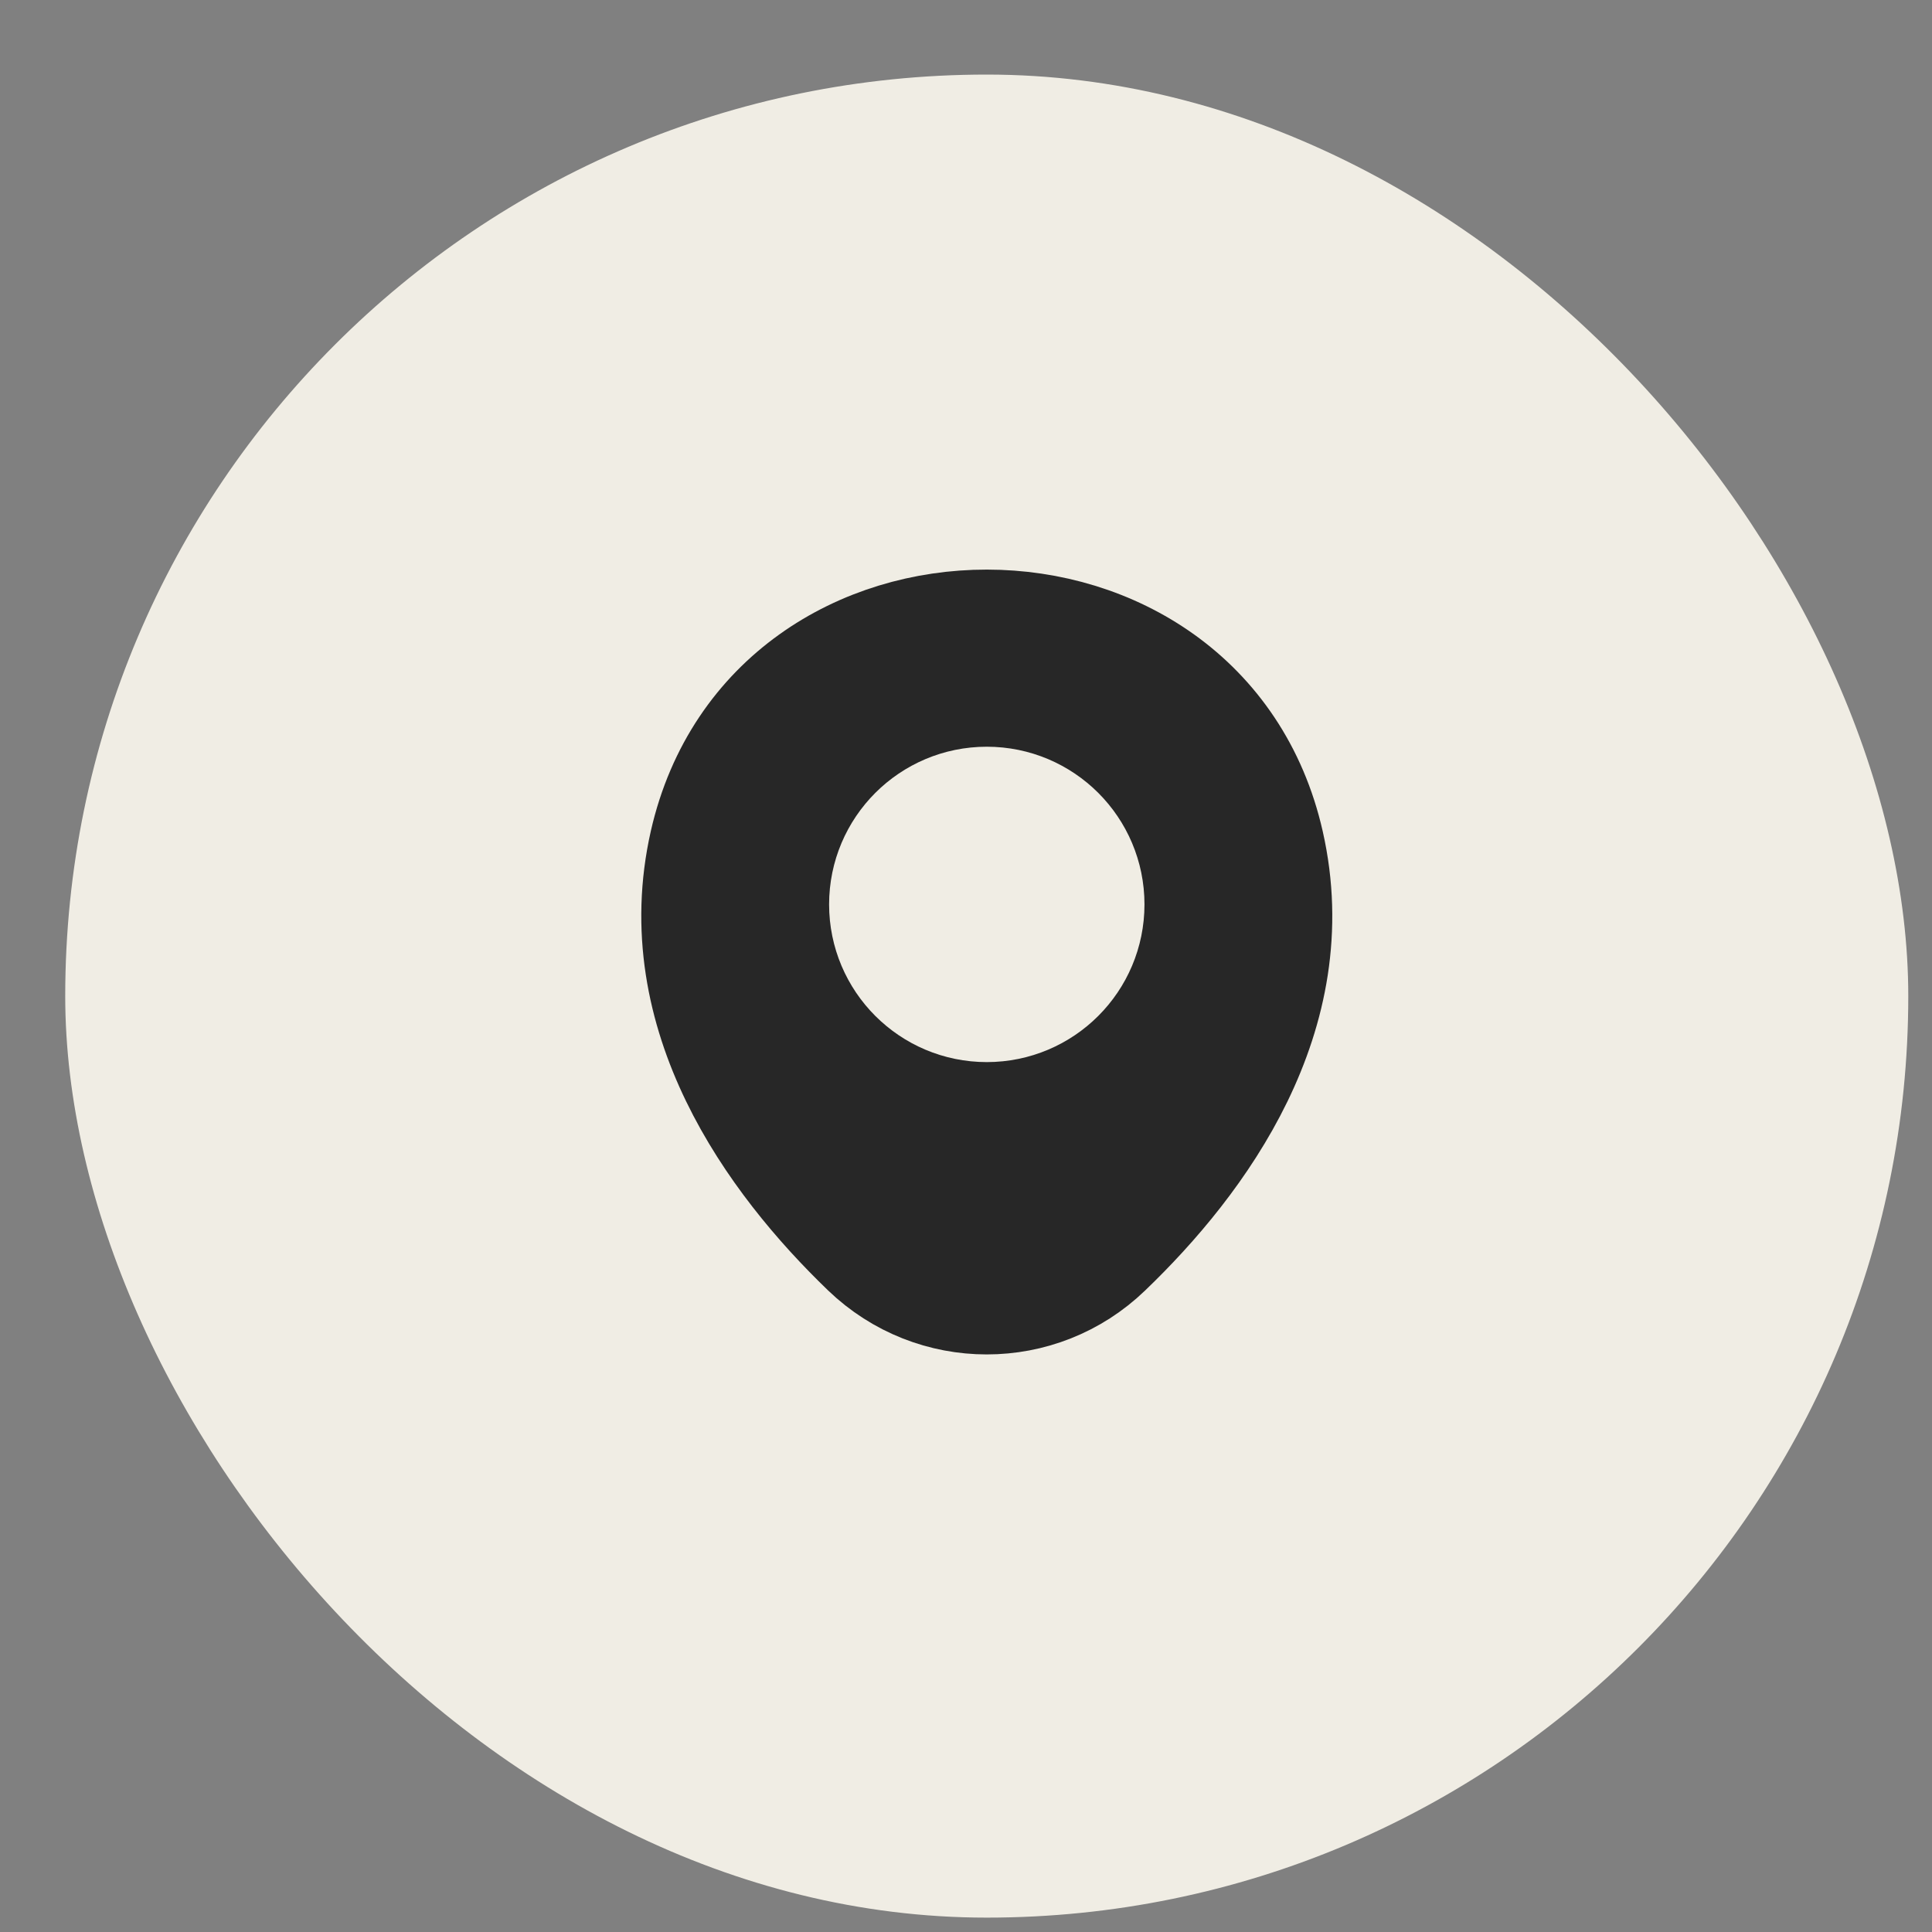
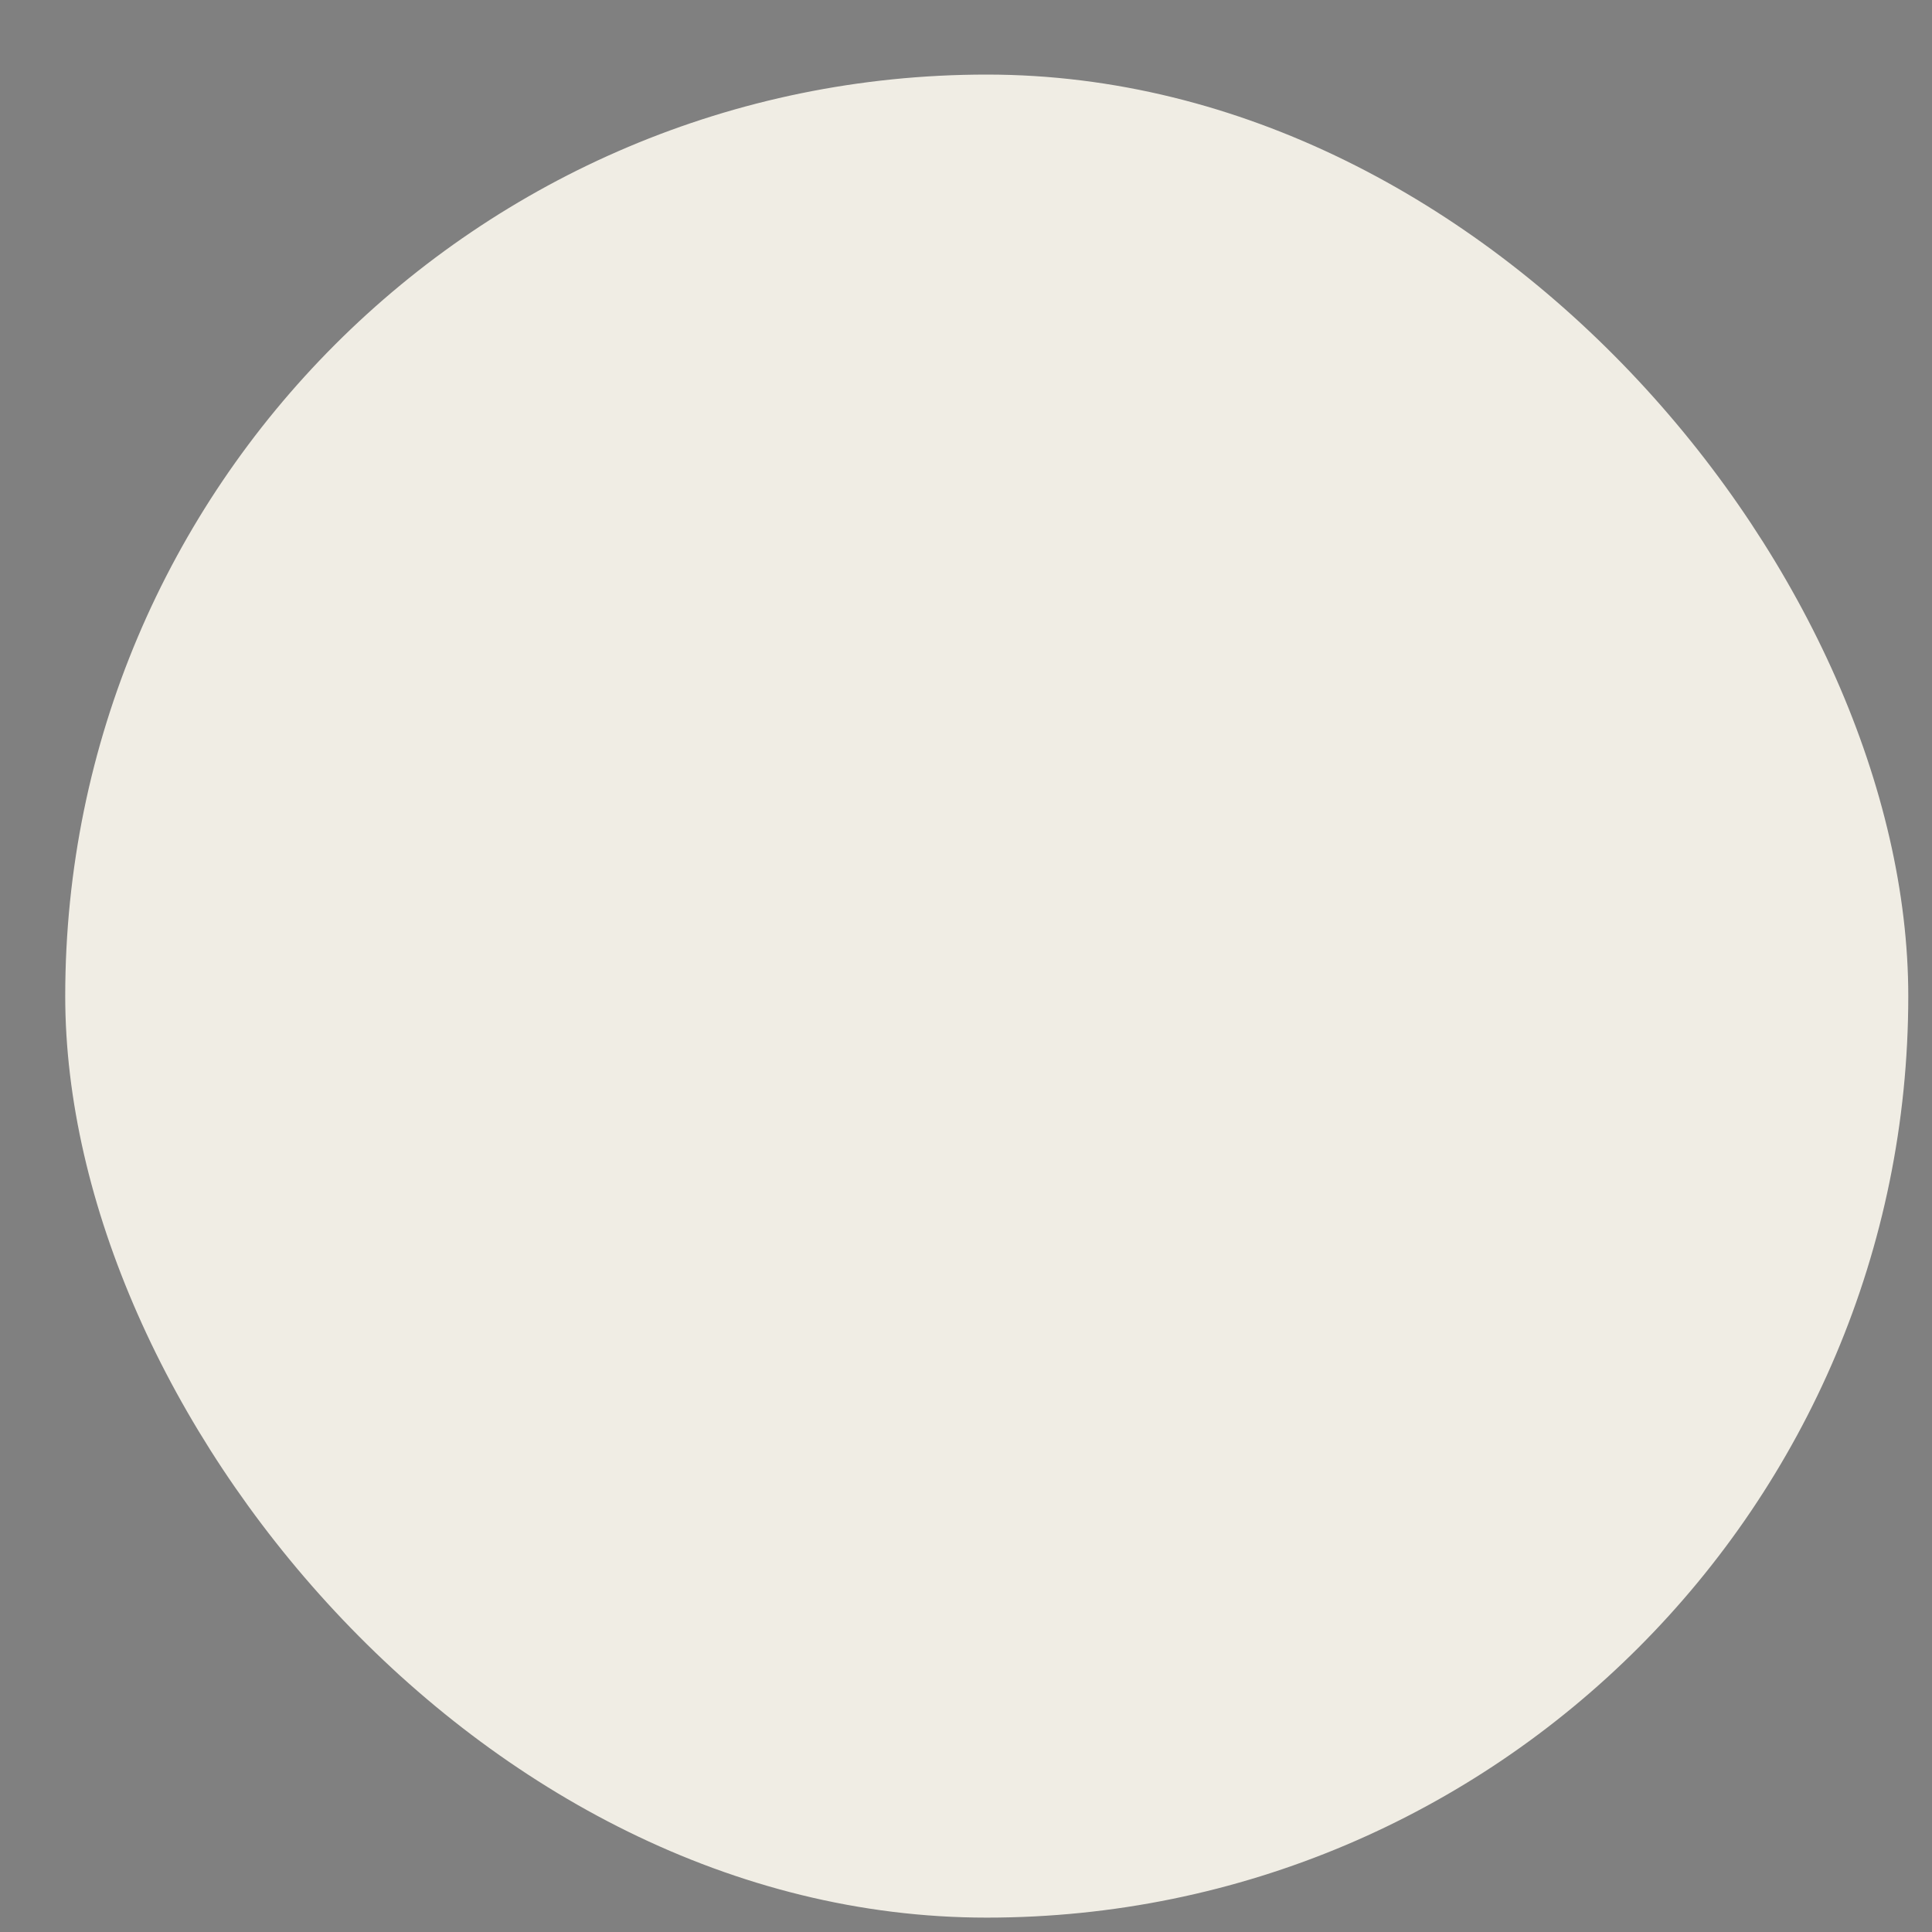
<svg xmlns="http://www.w3.org/2000/svg" width="25" height="25" viewBox="0 0 25 25" fill="none">
  <rect x="0" y="0" width="25" height="25" fill="#808080" stroke="none" />
  <rect x="0.844" y="0.965" width="23.849" height="23.849" rx="11.925" fill="#F0EDE4" />
-   <path d="M9.068 10.899C9.938 7.075 15.604 7.079 16.47 10.904C16.978 13.148 15.582 15.047 14.359 16.221C13.471 17.078 12.067 17.078 11.175 16.221C9.956 15.047 8.56 13.143 9.068 10.899Z" fill="#272727" stroke="#272727" stroke-width="1.325" />
  <path d="M12.769 13.081C13.53 13.081 14.147 12.464 14.147 11.703C14.147 10.942 13.53 10.325 12.769 10.325C12.008 10.325 11.391 10.942 11.391 11.703C11.391 12.464 12.008 13.081 12.769 13.081Z" fill="#F0EDE4" stroke="#F0EDE4" stroke-width="1.325" />
</svg>